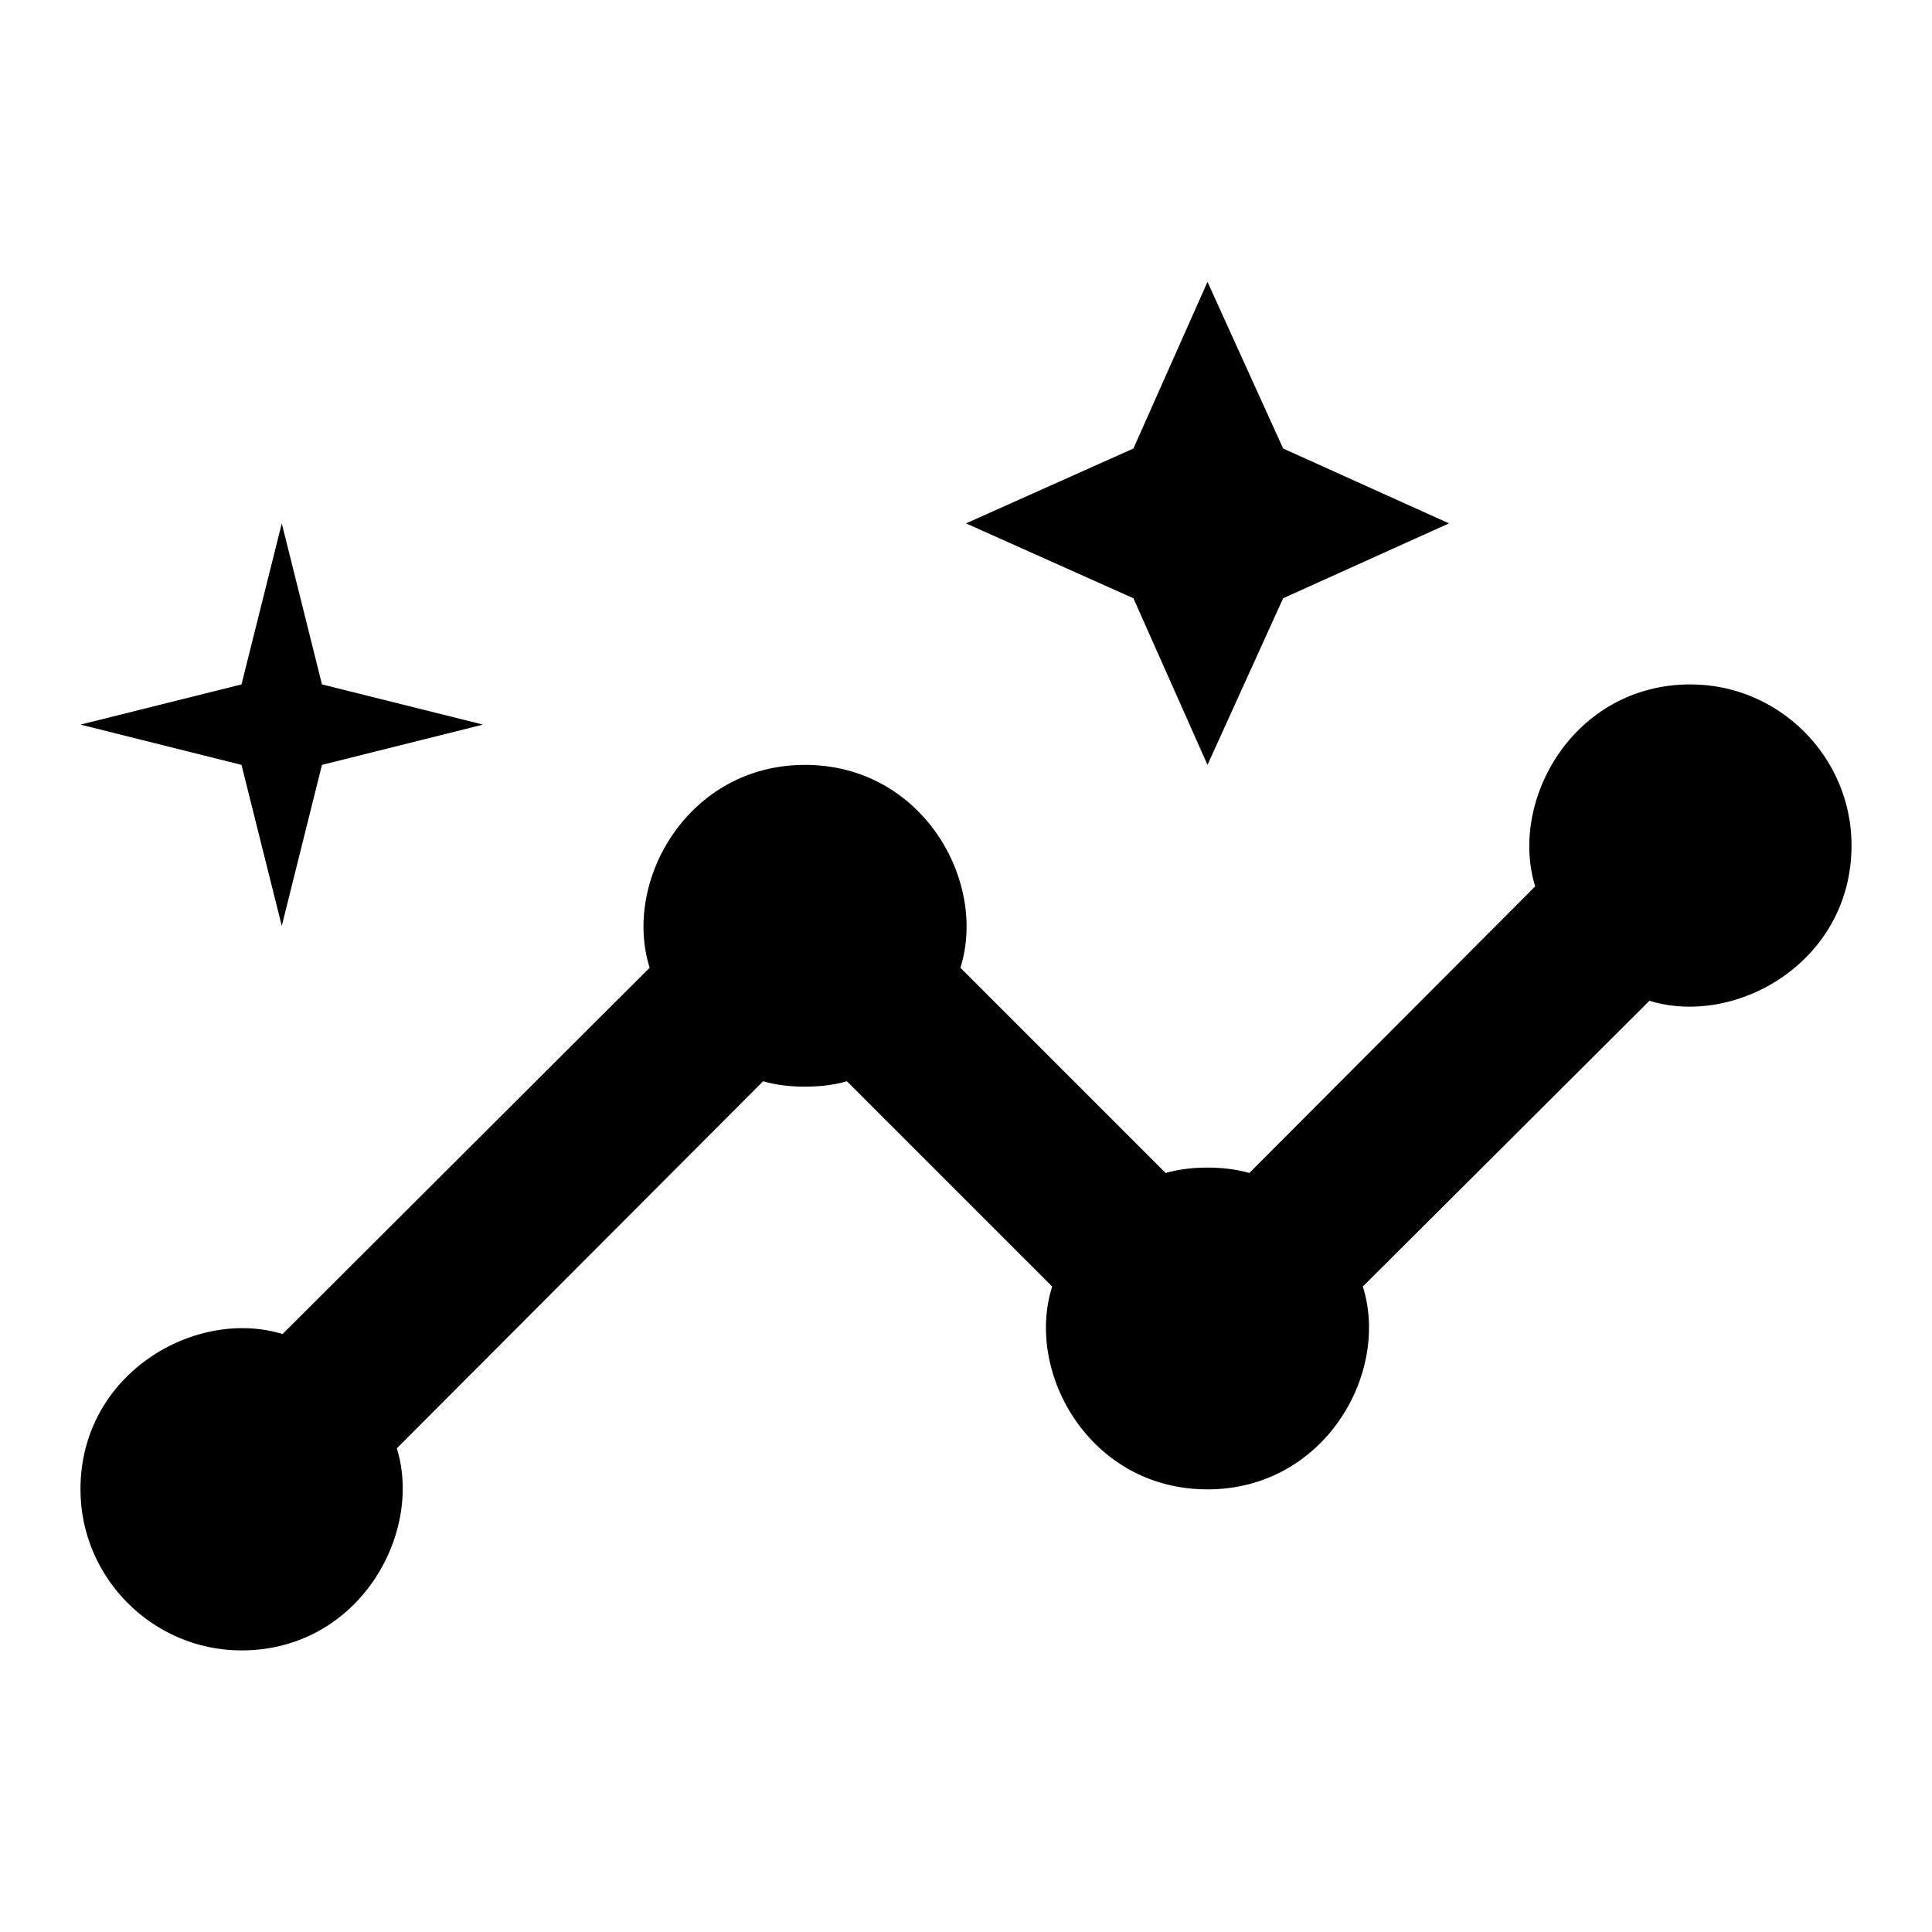
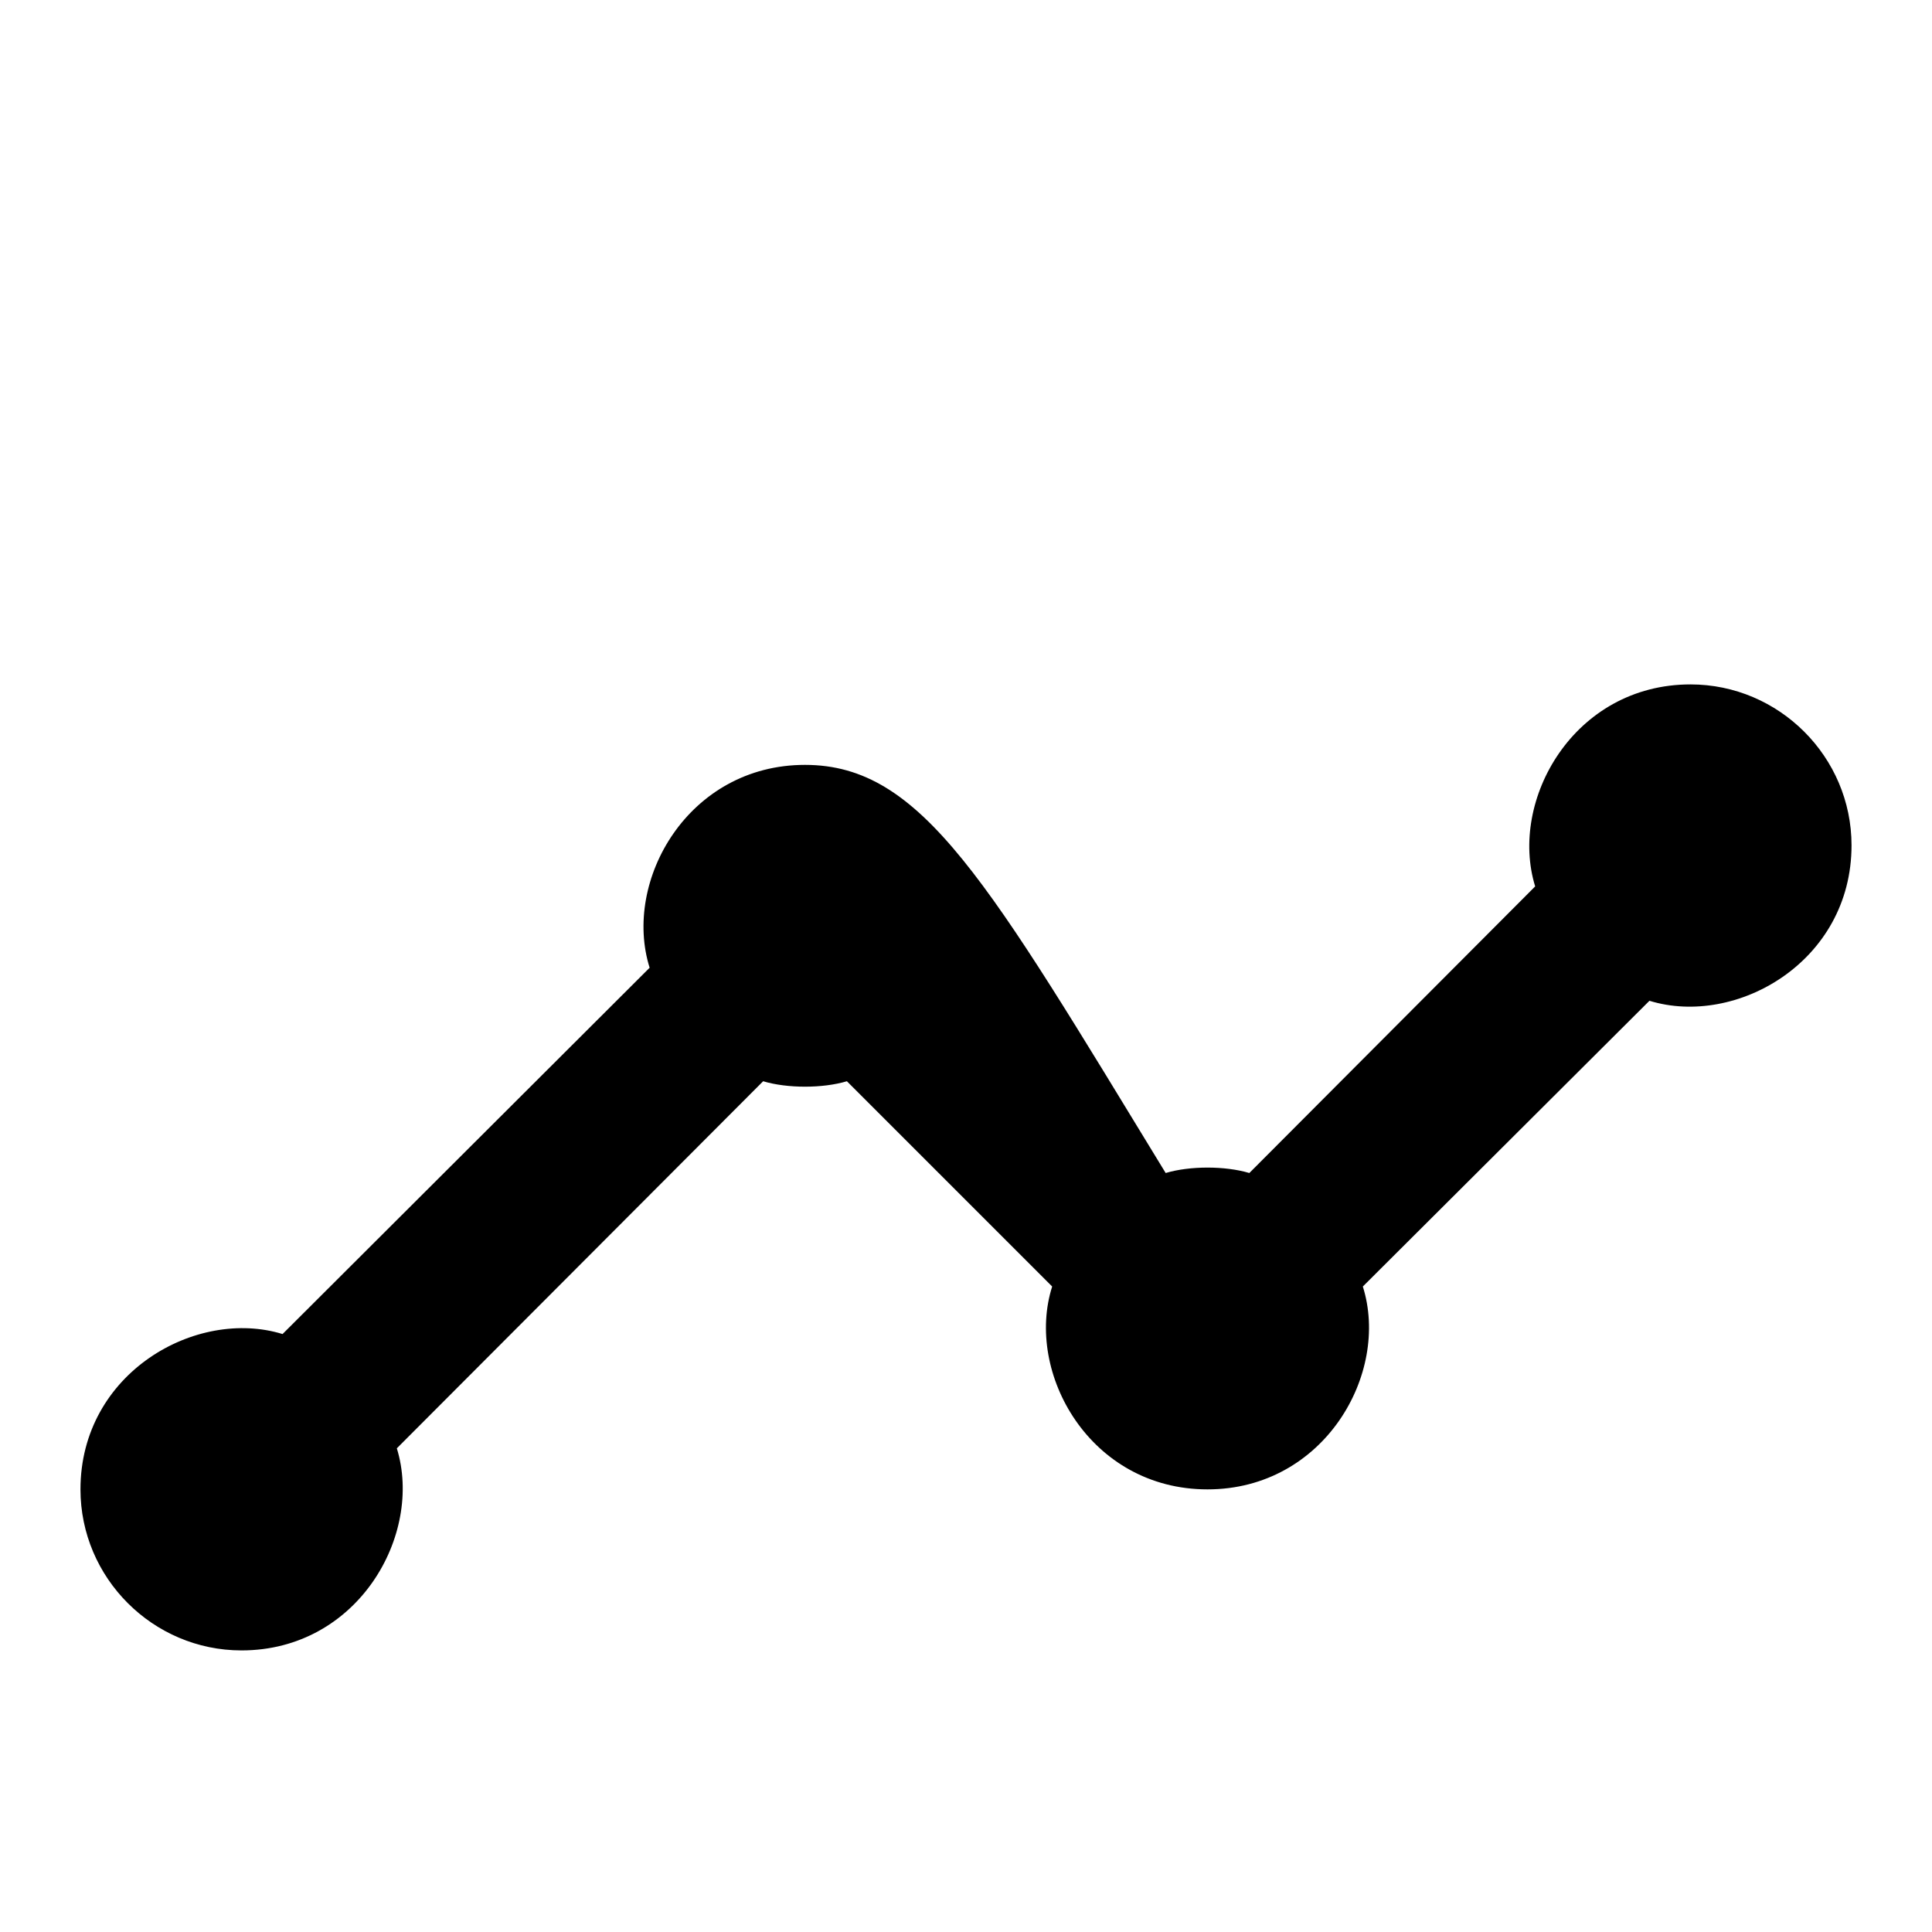
<svg xmlns="http://www.w3.org/2000/svg" width="20" height="20" viewBox="0 0 20 20" fill="none">
-   <path d="M17.5 7.085C16.292 7.085 15.617 8.285 15.892 9.176L12.933 12.143C12.683 12.068 12.317 12.068 12.067 12.143L9.942 10.018C10.225 9.126 9.55 7.918 8.333 7.918C7.125 7.918 6.442 9.118 6.725 10.018L2.925 13.81C2.033 13.535 0.833 14.21 0.833 15.418C0.833 16.335 1.583 17.085 2.5 17.085C3.708 17.085 4.383 15.885 4.108 14.993L7.9 11.193C8.15 11.268 8.517 11.268 8.767 11.193L10.892 13.318C10.608 14.21 11.283 15.418 12.5 15.418C13.708 15.418 14.392 14.218 14.108 13.318L17.075 10.36C17.967 10.635 19.167 9.96 19.167 8.751C19.167 7.835 18.417 7.085 17.5 7.085Z" fill="black" />
-   <path d="M12.5 7.918L13.283 6.193L15 5.418L13.283 4.643L12.5 2.918L11.733 4.643L10 5.418L11.733 6.193L12.5 7.918Z" fill="black" />
-   <path d="M2.917 9.585L3.333 7.918L5 7.501L3.333 7.085L2.917 5.418L2.5 7.085L0.833 7.501L2.5 7.918L2.917 9.585Z" fill="black" />
+   <path d="M17.5 7.085C16.292 7.085 15.617 8.285 15.892 9.176L12.933 12.143C12.683 12.068 12.317 12.068 12.067 12.143C10.225 9.126 9.55 7.918 8.333 7.918C7.125 7.918 6.442 9.118 6.725 10.018L2.925 13.81C2.033 13.535 0.833 14.21 0.833 15.418C0.833 16.335 1.583 17.085 2.5 17.085C3.708 17.085 4.383 15.885 4.108 14.993L7.9 11.193C8.15 11.268 8.517 11.268 8.767 11.193L10.892 13.318C10.608 14.21 11.283 15.418 12.5 15.418C13.708 15.418 14.392 14.218 14.108 13.318L17.075 10.36C17.967 10.635 19.167 9.96 19.167 8.751C19.167 7.835 18.417 7.085 17.5 7.085Z" fill="black" />
</svg>